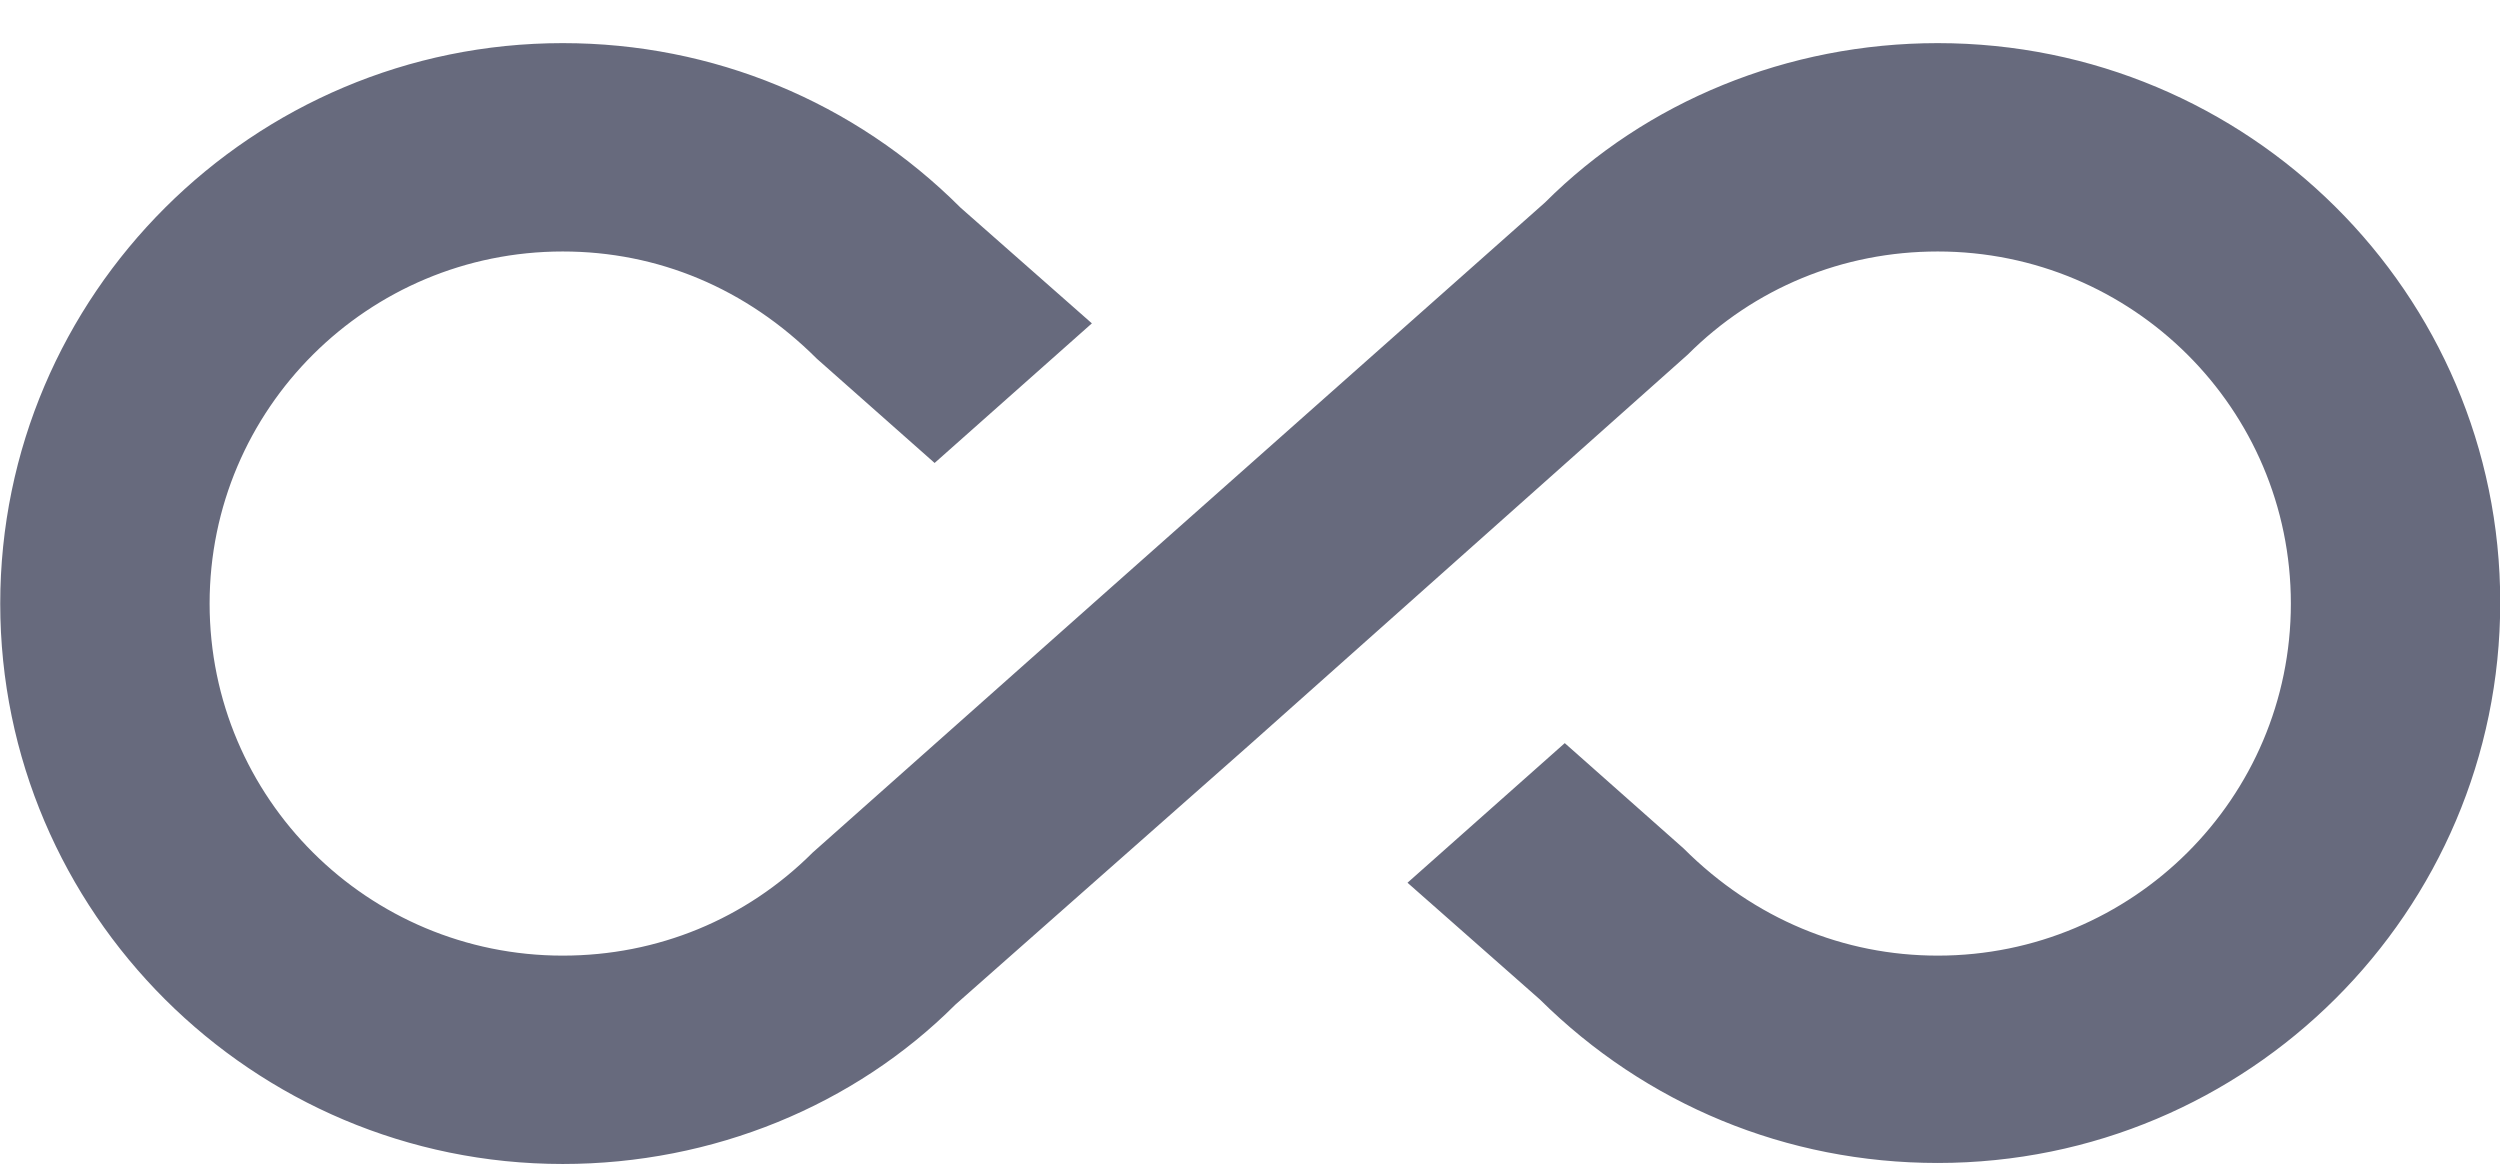
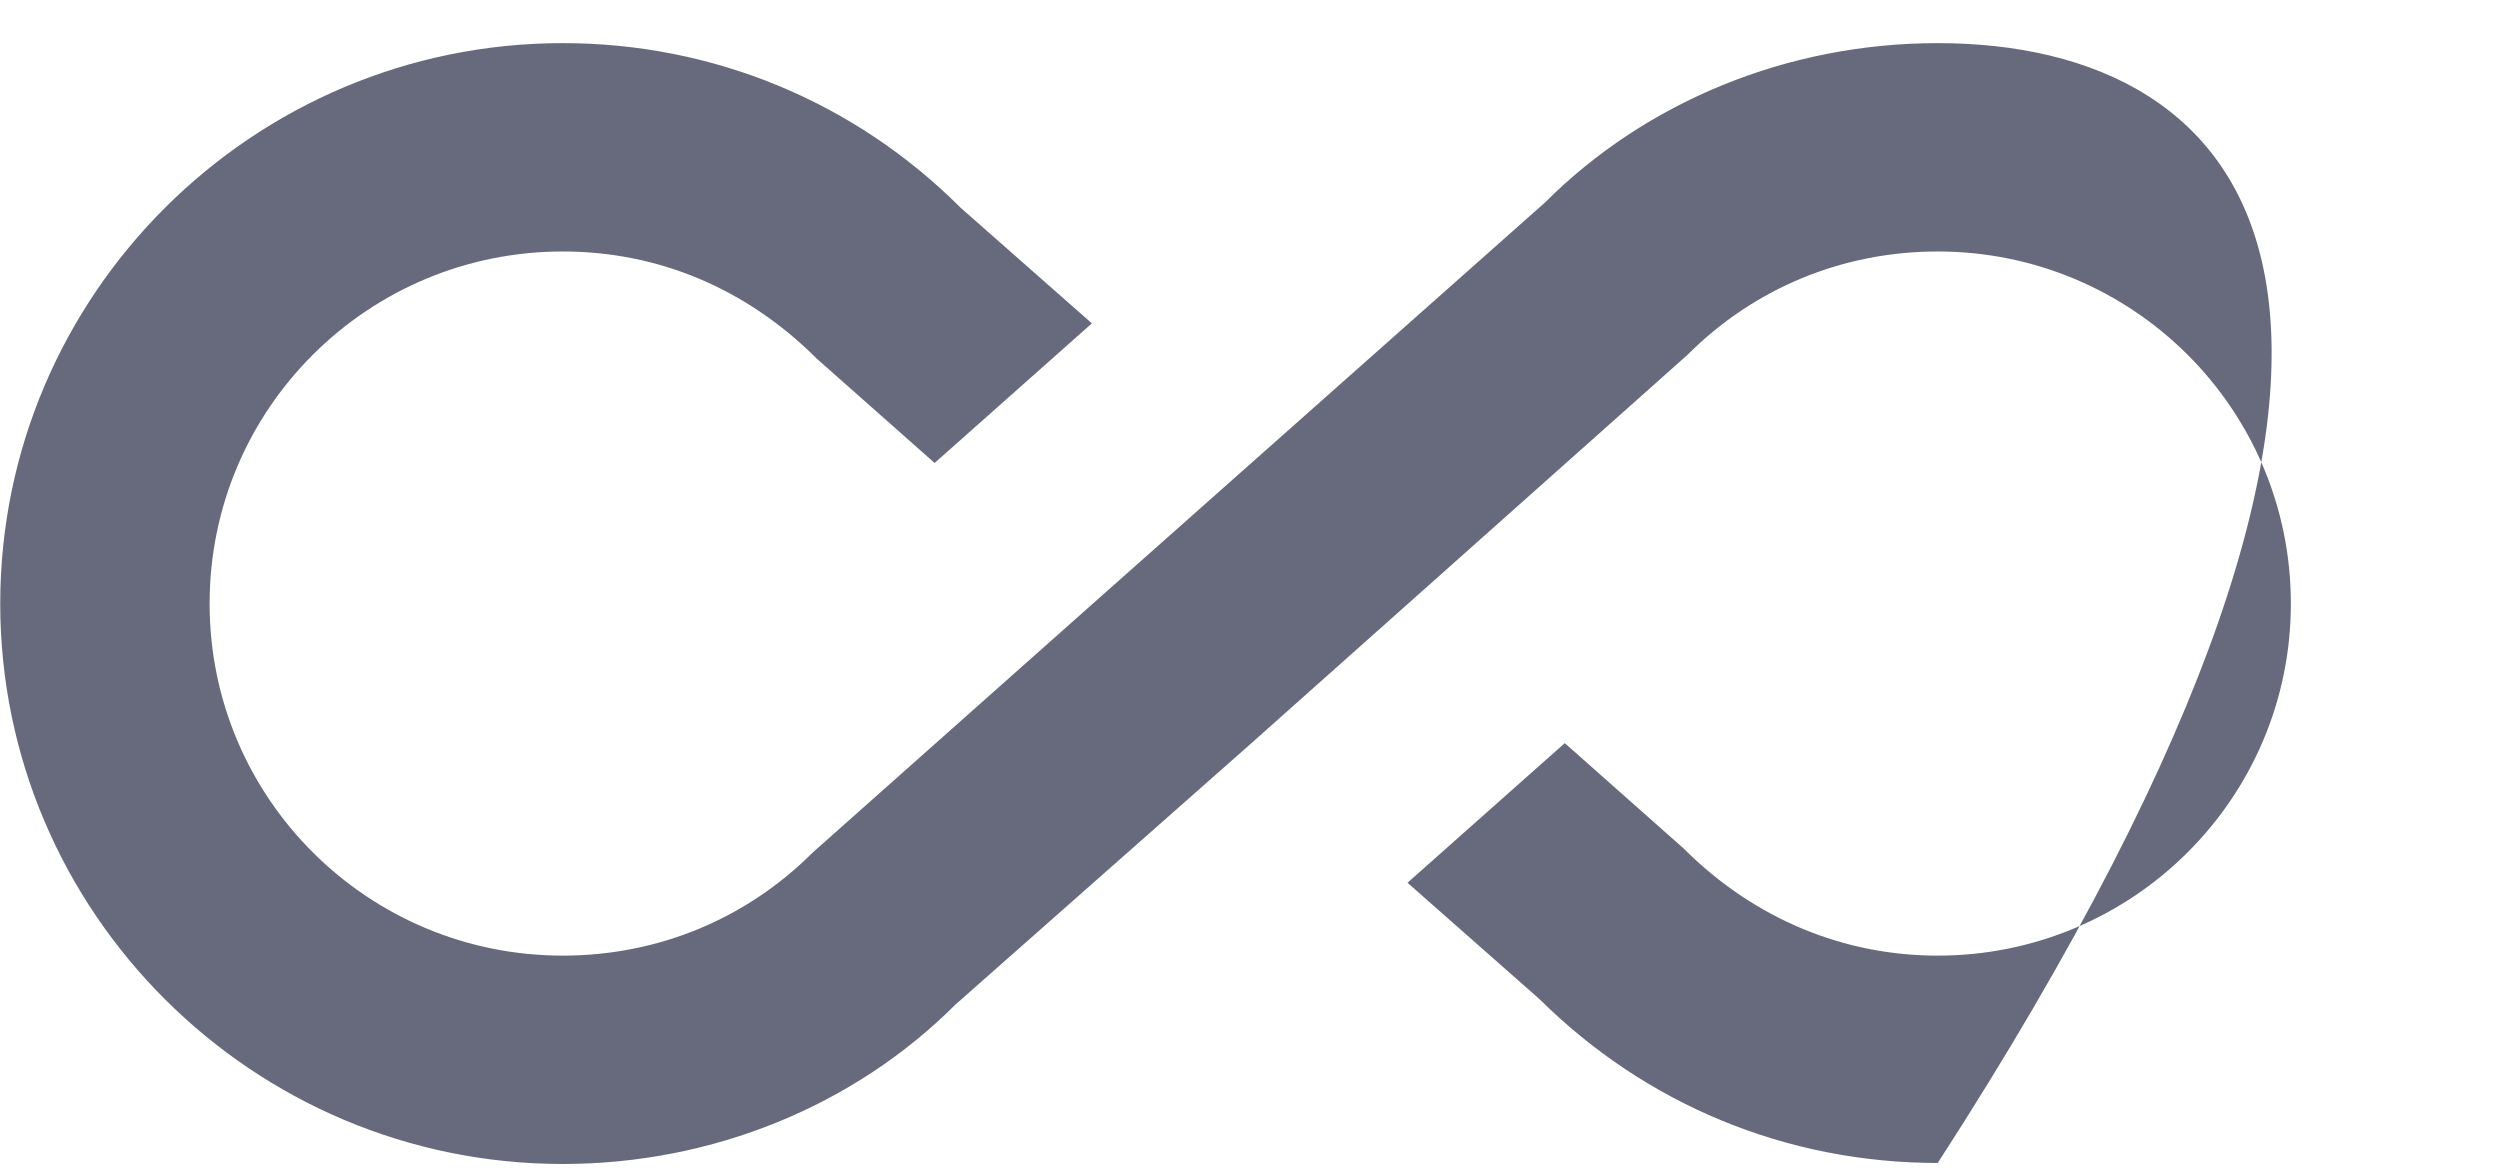
<svg xmlns="http://www.w3.org/2000/svg" fill="none" viewBox="0 0 32 15" height="15" width="32">
-   <path fill="#676A7D" d="M24.803 0.552C22.883 0.552 21.069 1.299 19.776 2.592L13.989 7.726L10.403 10.912C9.549 11.766 8.416 12.232 7.203 12.232C4.709 12.232 2.683 10.219 2.683 7.726C2.683 5.232 4.709 3.219 7.203 3.219C8.416 3.219 9.549 3.686 10.456 4.592L11.963 5.926L13.976 4.139L12.296 2.659C10.936 1.299 9.123 0.552 7.203 0.552C3.229 0.552 0.003 3.779 0.003 7.726C0.003 11.672 3.229 14.899 7.203 14.899C9.123 14.899 10.936 14.152 12.229 12.859L16.003 9.526L21.603 4.539C22.456 3.686 23.589 3.219 24.803 3.219C27.296 3.219 29.323 5.232 29.323 7.726C29.323 10.219 27.296 12.232 24.803 12.232C23.603 12.232 22.456 11.766 21.549 10.859L20.029 9.512L18.016 11.299L19.709 12.792C21.069 14.139 22.869 14.886 24.803 14.886C28.776 14.886 32.003 11.672 32.003 7.712C32.003 3.752 28.776 0.552 24.803 0.552Z" />
+   <path fill="#676A7D" d="M24.803 0.552C22.883 0.552 21.069 1.299 19.776 2.592L13.989 7.726L10.403 10.912C9.549 11.766 8.416 12.232 7.203 12.232C4.709 12.232 2.683 10.219 2.683 7.726C2.683 5.232 4.709 3.219 7.203 3.219C8.416 3.219 9.549 3.686 10.456 4.592L11.963 5.926L13.976 4.139L12.296 2.659C10.936 1.299 9.123 0.552 7.203 0.552C3.229 0.552 0.003 3.779 0.003 7.726C0.003 11.672 3.229 14.899 7.203 14.899C9.123 14.899 10.936 14.152 12.229 12.859L16.003 9.526L21.603 4.539C22.456 3.686 23.589 3.219 24.803 3.219C27.296 3.219 29.323 5.232 29.323 7.726C29.323 10.219 27.296 12.232 24.803 12.232C23.603 12.232 22.456 11.766 21.549 10.859L20.029 9.512L18.016 11.299L19.709 12.792C21.069 14.139 22.869 14.886 24.803 14.886C32.003 3.752 28.776 0.552 24.803 0.552Z" />
</svg>